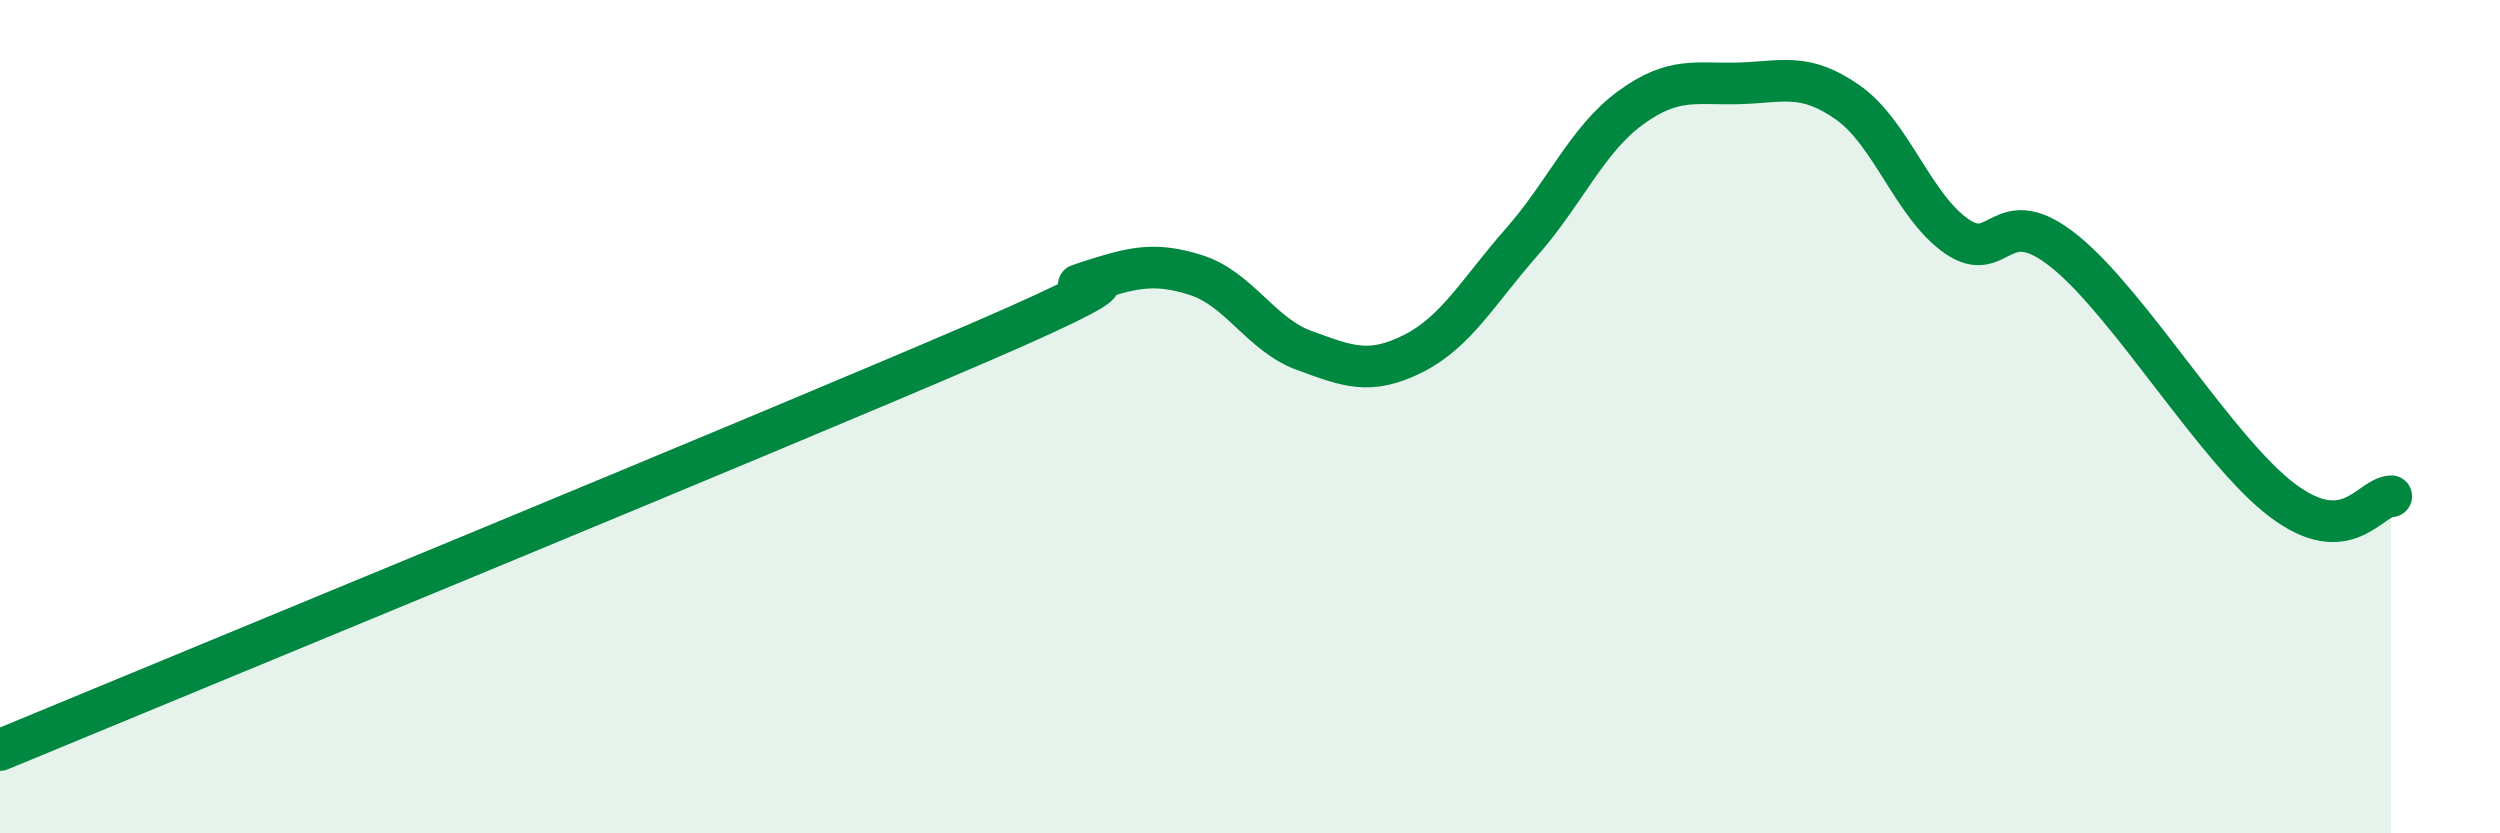
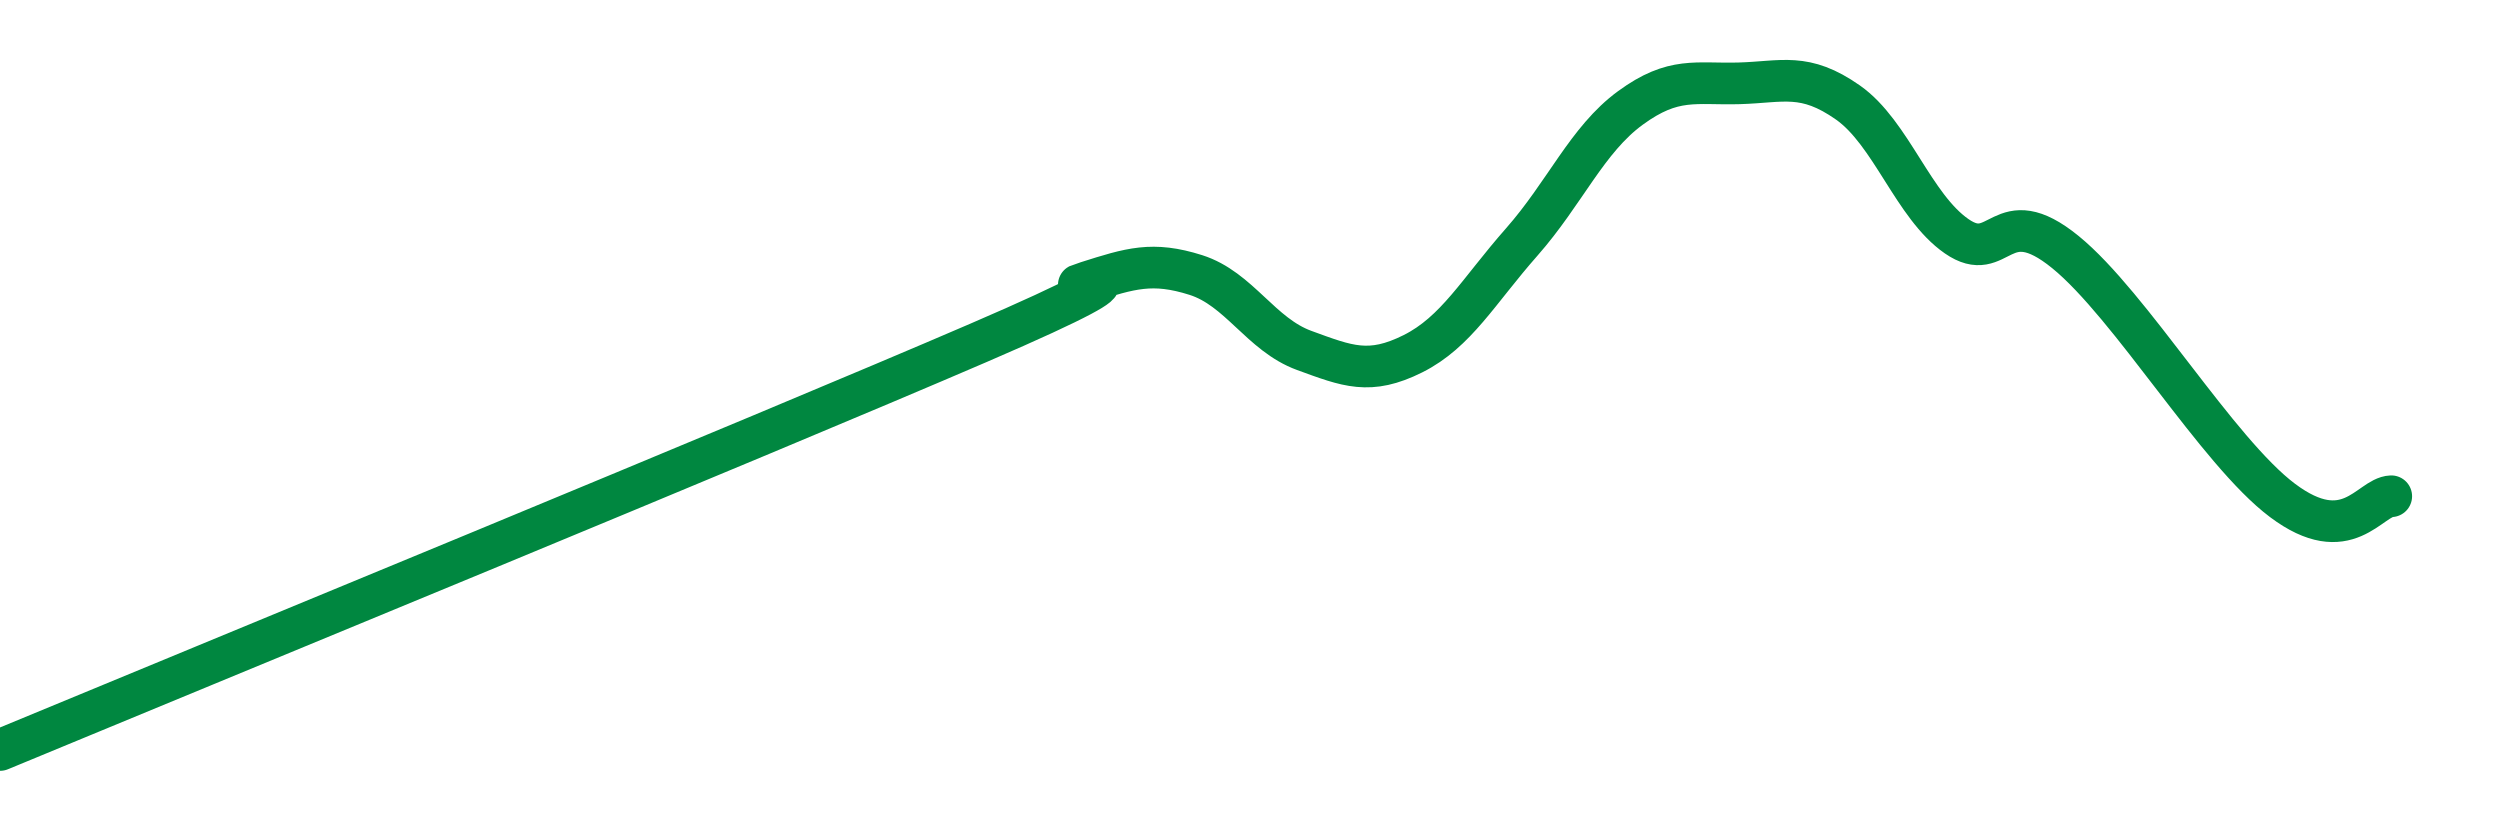
<svg xmlns="http://www.w3.org/2000/svg" width="60" height="20" viewBox="0 0 60 20">
-   <path d="M 0,18 C 4.7,16.05 18.26,10.48 23.48,8.23 C 28.7,5.98 25.05,7.1 26.09,6.77 C 27.13,6.44 27.66,6.27 28.7,6.6 C 29.74,6.93 30.26,8.03 31.3,8.41 C 32.34,8.79 32.87,9.01 33.91,8.49 C 34.95,7.97 35.48,6.99 36.52,5.81 C 37.56,4.63 38.09,3.35 39.13,2.59 C 40.17,1.83 40.7,2.03 41.74,2 C 42.78,1.97 43.31,1.73 44.35,2.46 C 45.39,3.19 45.92,4.95 46.96,5.67 C 48,6.39 48.01,4.78 49.57,6.05 C 51.13,7.32 53.22,10.84 54.78,12.01 C 56.34,13.18 56.87,11.93 57.39,11.91L57.39 20L0 20Z" fill="#008740" opacity="0.1" stroke-linecap="round" stroke-linejoin="round" />
  <path d="M 0,18 C 4.7,16.05 18.26,10.48 23.48,8.23 C 28.7,5.98 25.05,7.1 26.09,6.77 C 27.13,6.44 27.66,6.27 28.7,6.6 C 29.74,6.93 30.26,8.03 31.3,8.41 C 32.34,8.79 32.87,9.01 33.91,8.49 C 34.95,7.97 35.48,6.99 36.52,5.81 C 37.56,4.63 38.09,3.35 39.13,2.59 C 40.17,1.83 40.7,2.03 41.74,2 C 42.78,1.97 43.31,1.73 44.35,2.46 C 45.39,3.19 45.92,4.95 46.96,5.67 C 48,6.39 48.01,4.78 49.57,6.05 C 51.13,7.32 53.22,10.84 54.78,12.01 C 56.34,13.18 56.87,11.93 57.39,11.91" stroke="#008740" stroke-width="1" fill="none" stroke-linecap="round" stroke-linejoin="round" />
</svg>